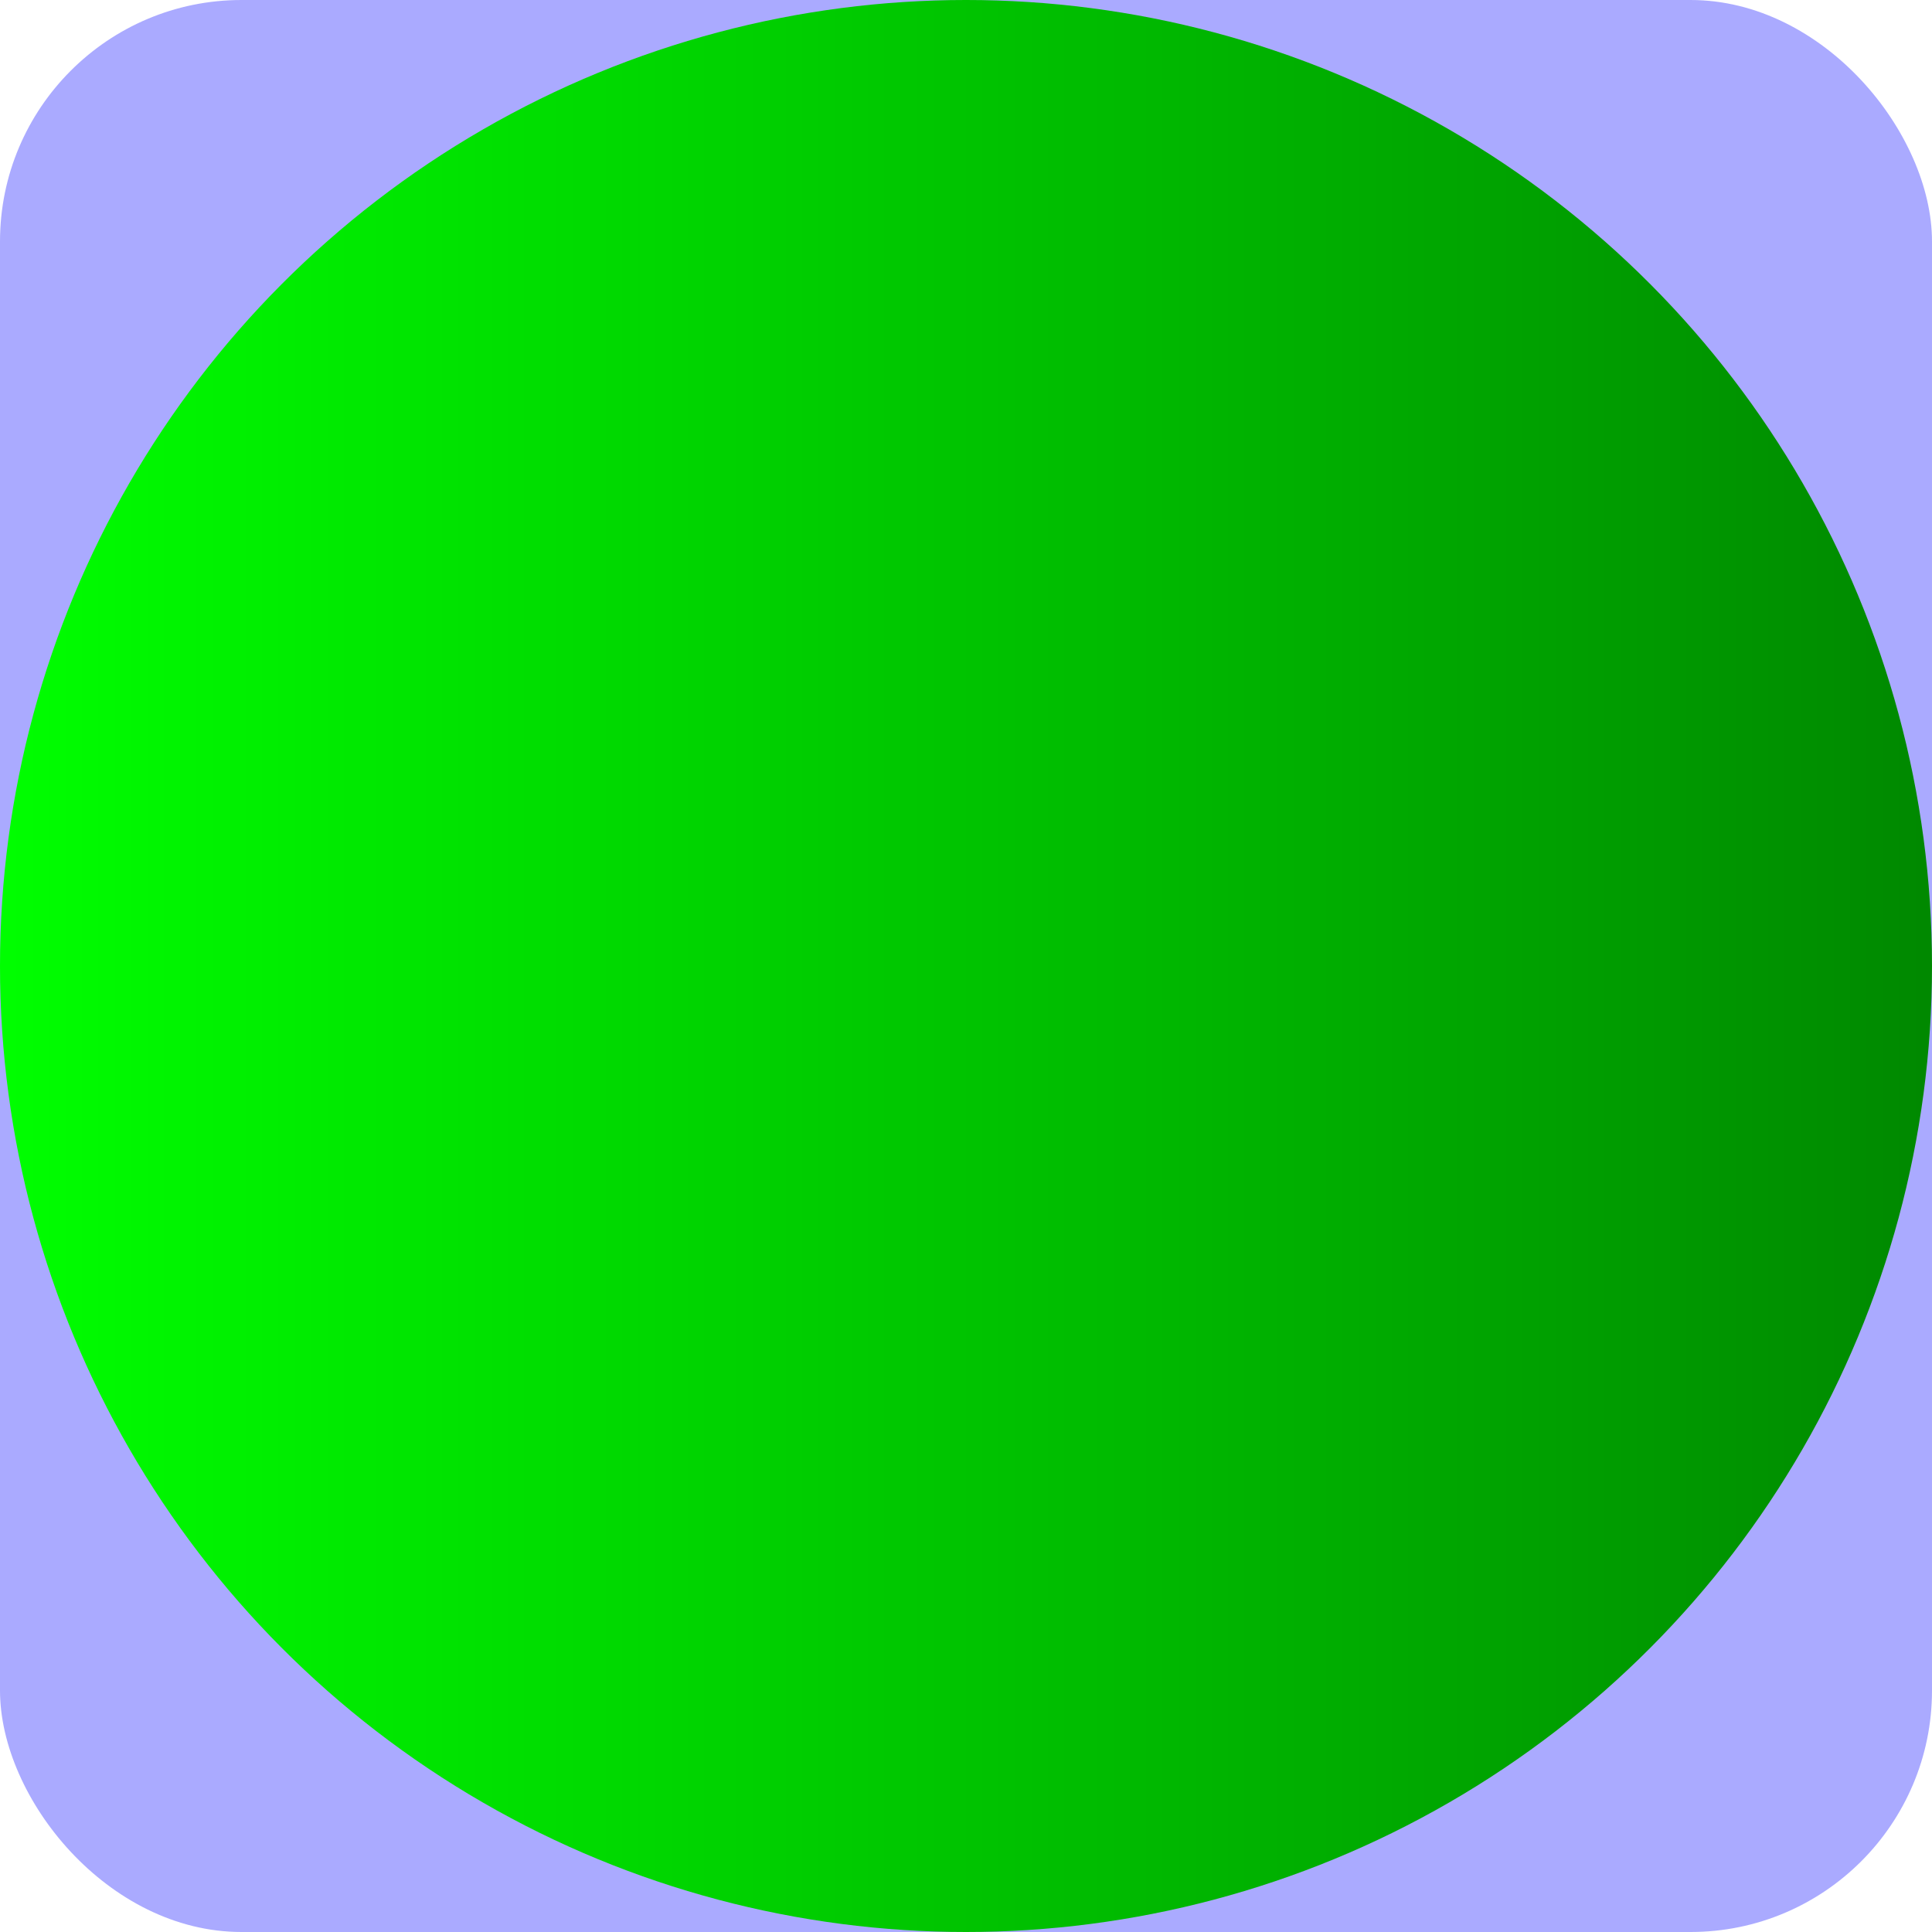
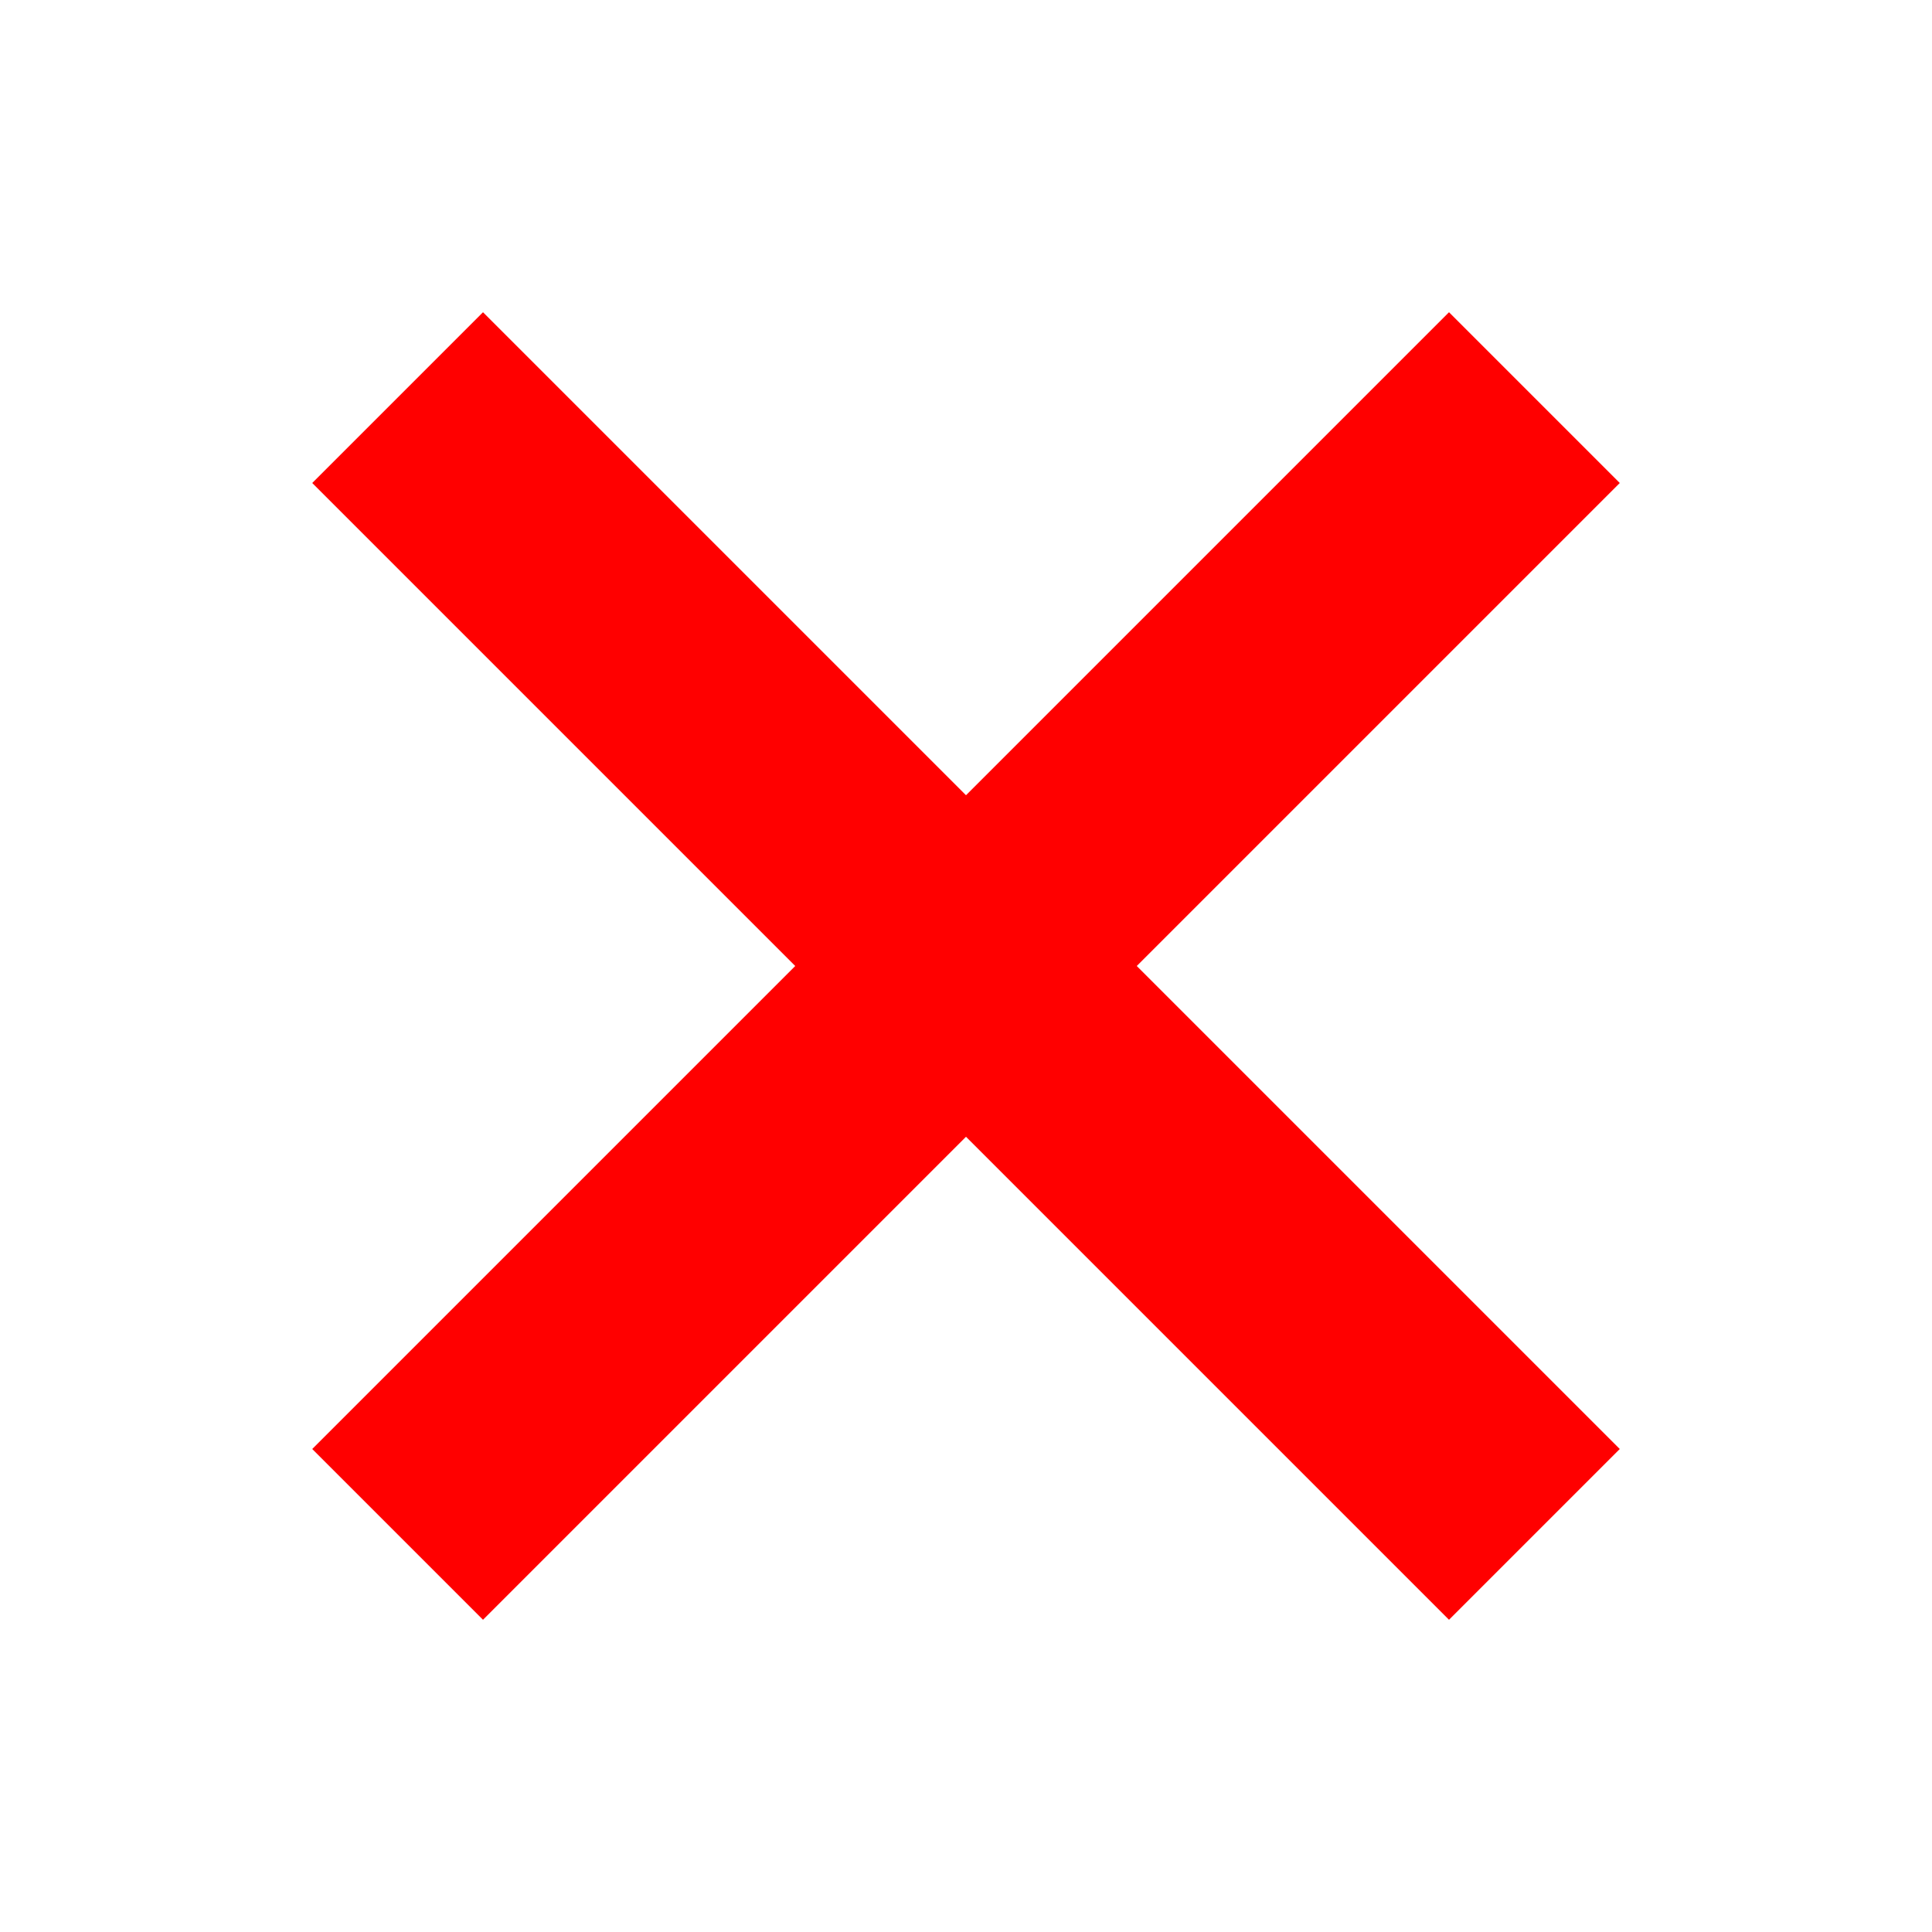
<svg xmlns="http://www.w3.org/2000/svg" xmlns:xlink="http://www.w3.org/1999/xlink" version="1.1" id="svg" viewBox="0 0 16 16">
  <defs>
    <linearGradient id="linearGradient">
      <stop stop-color="#0F0" offset="0" />
      <stop stop-color="#080" offset="1" />
    </linearGradient>
    <symbol id="symbol" viewBox="0 0 16 16">
-       <rect x="0" y="0" width="16" height="16" rx="2" ry="2" fill="#AAF" />
-     </symbol>
+       </symbol>
  </defs>
  <use xlink:href="#symbol" x="0" y="0" width="16" height="16" />
  <path id="cross" stroke="red" stroke-width="2" stroke-linecap="square" d="M4,4 l8,8 M12,4 l-8,8" />
-   <circle id="circle" cx="8" cy="8" r="8" fill="url(#linearGradient)" />
</svg>